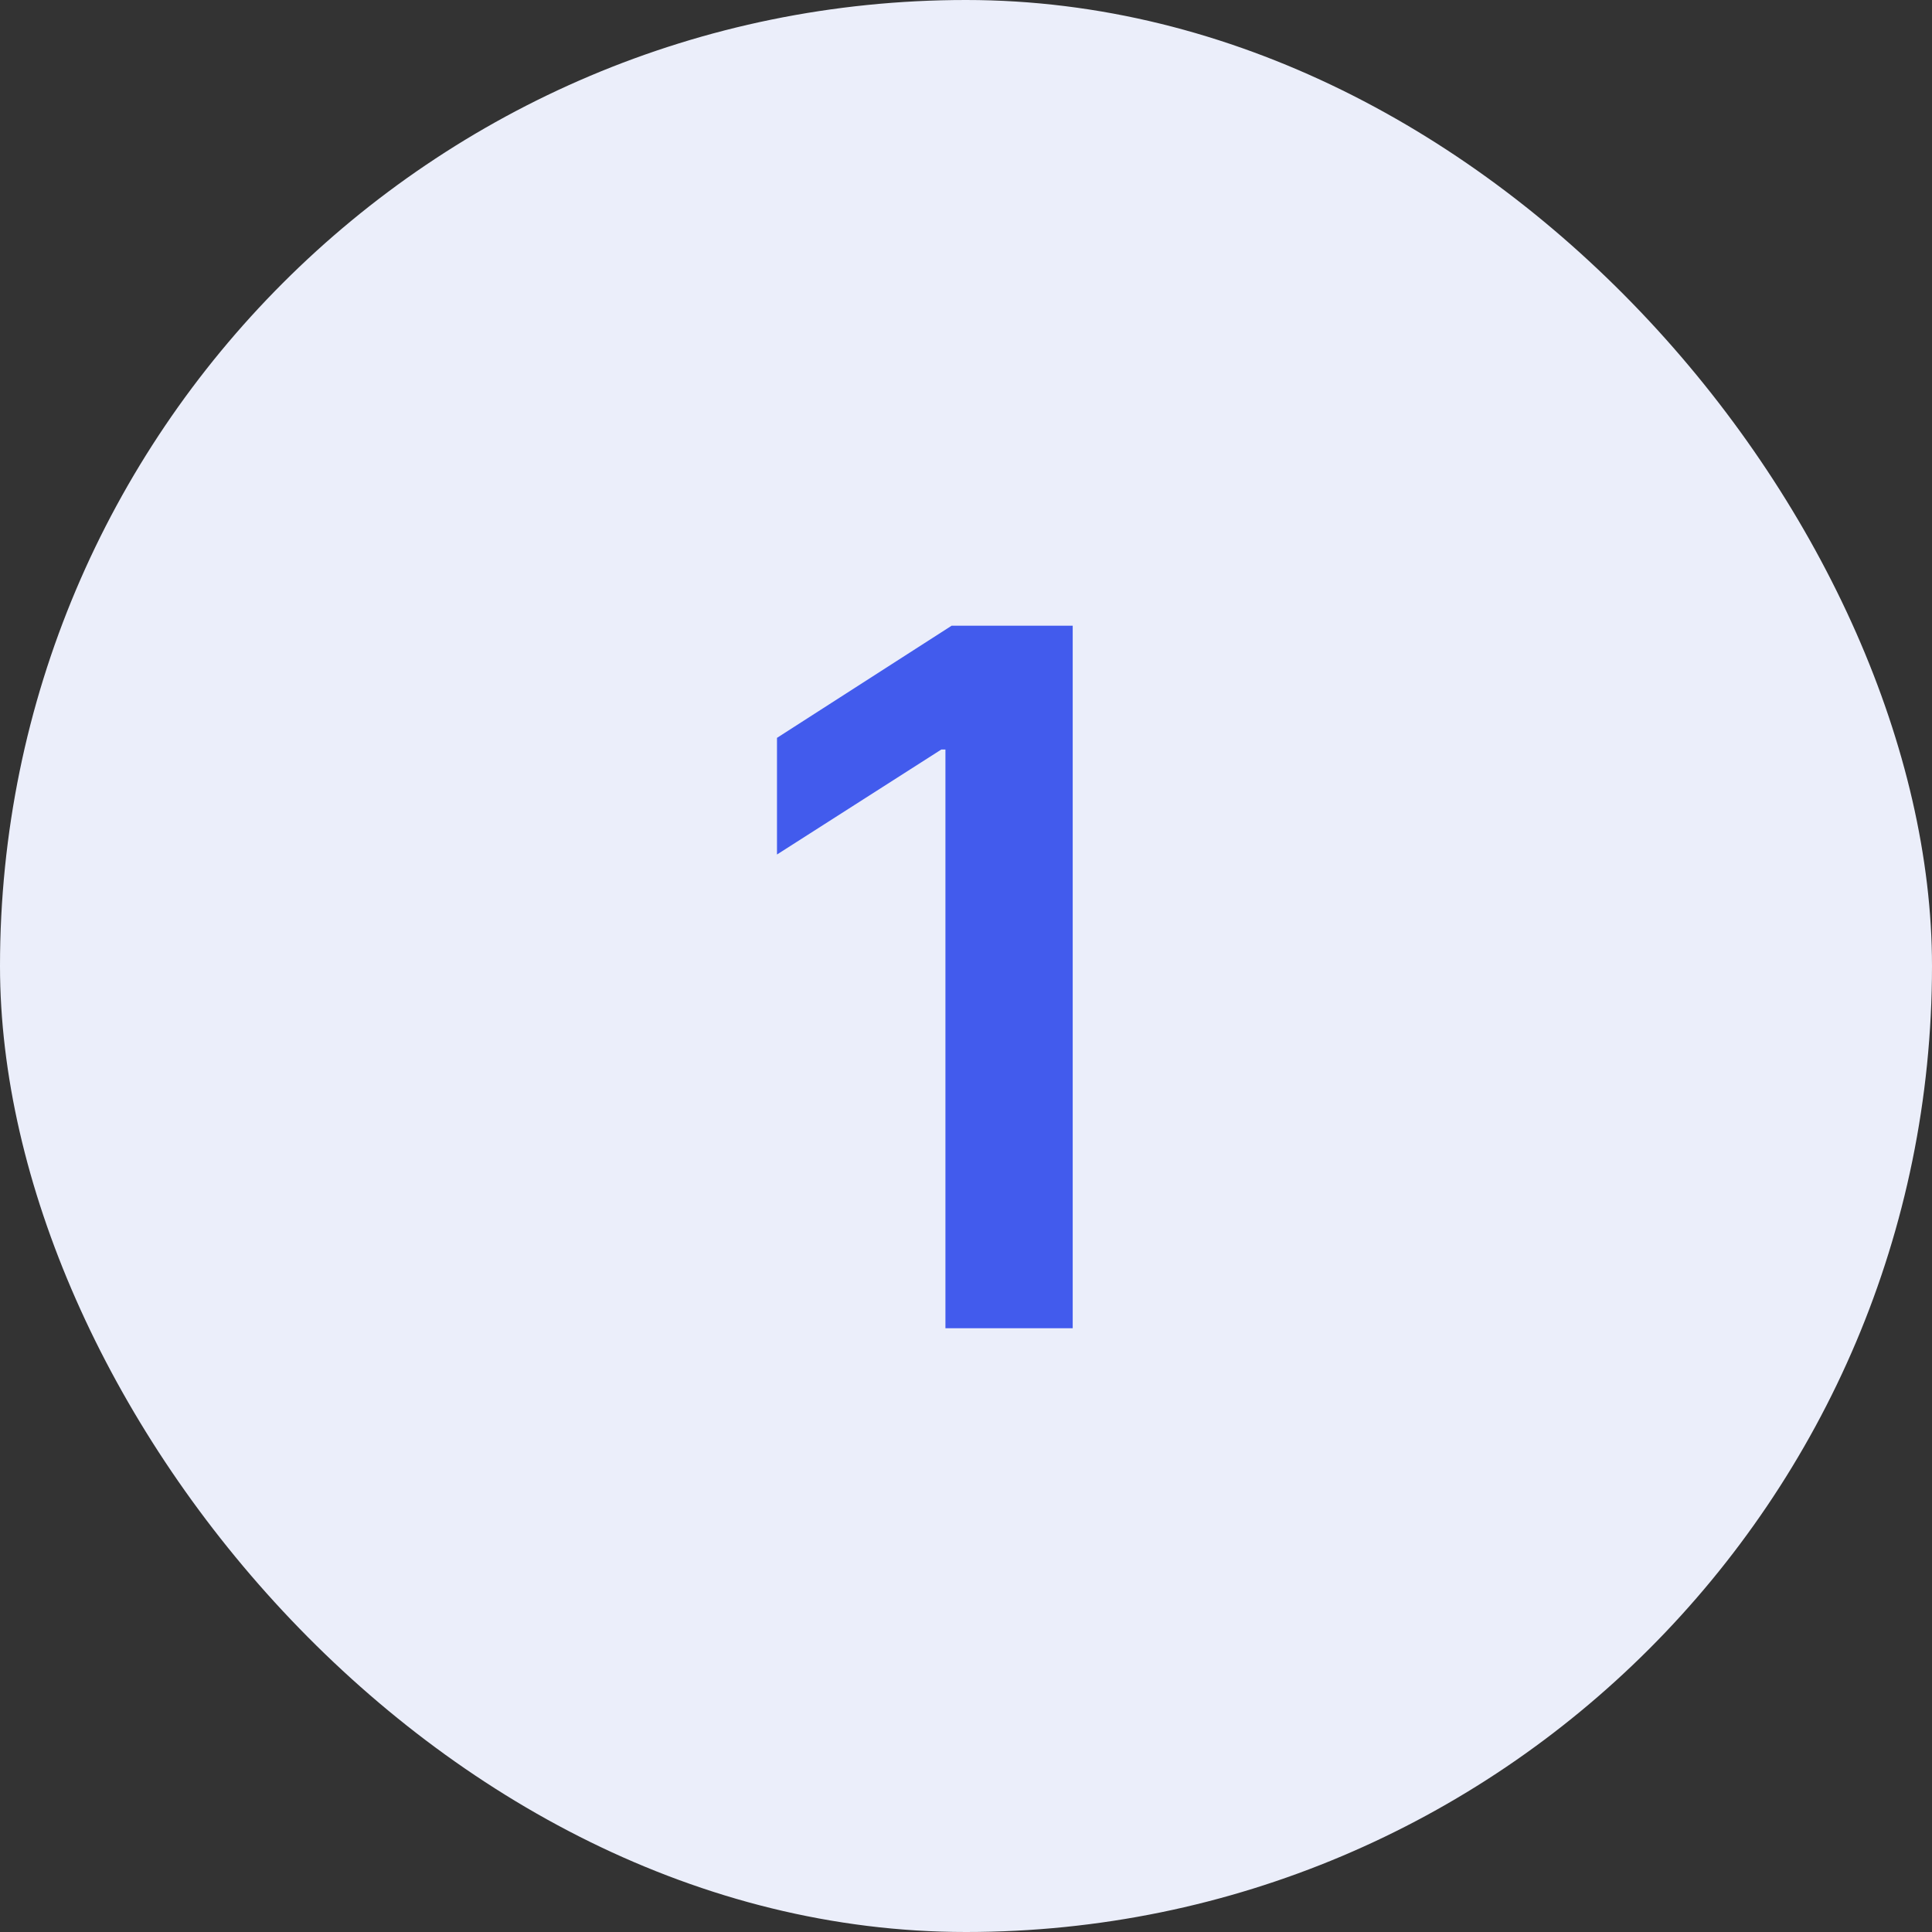
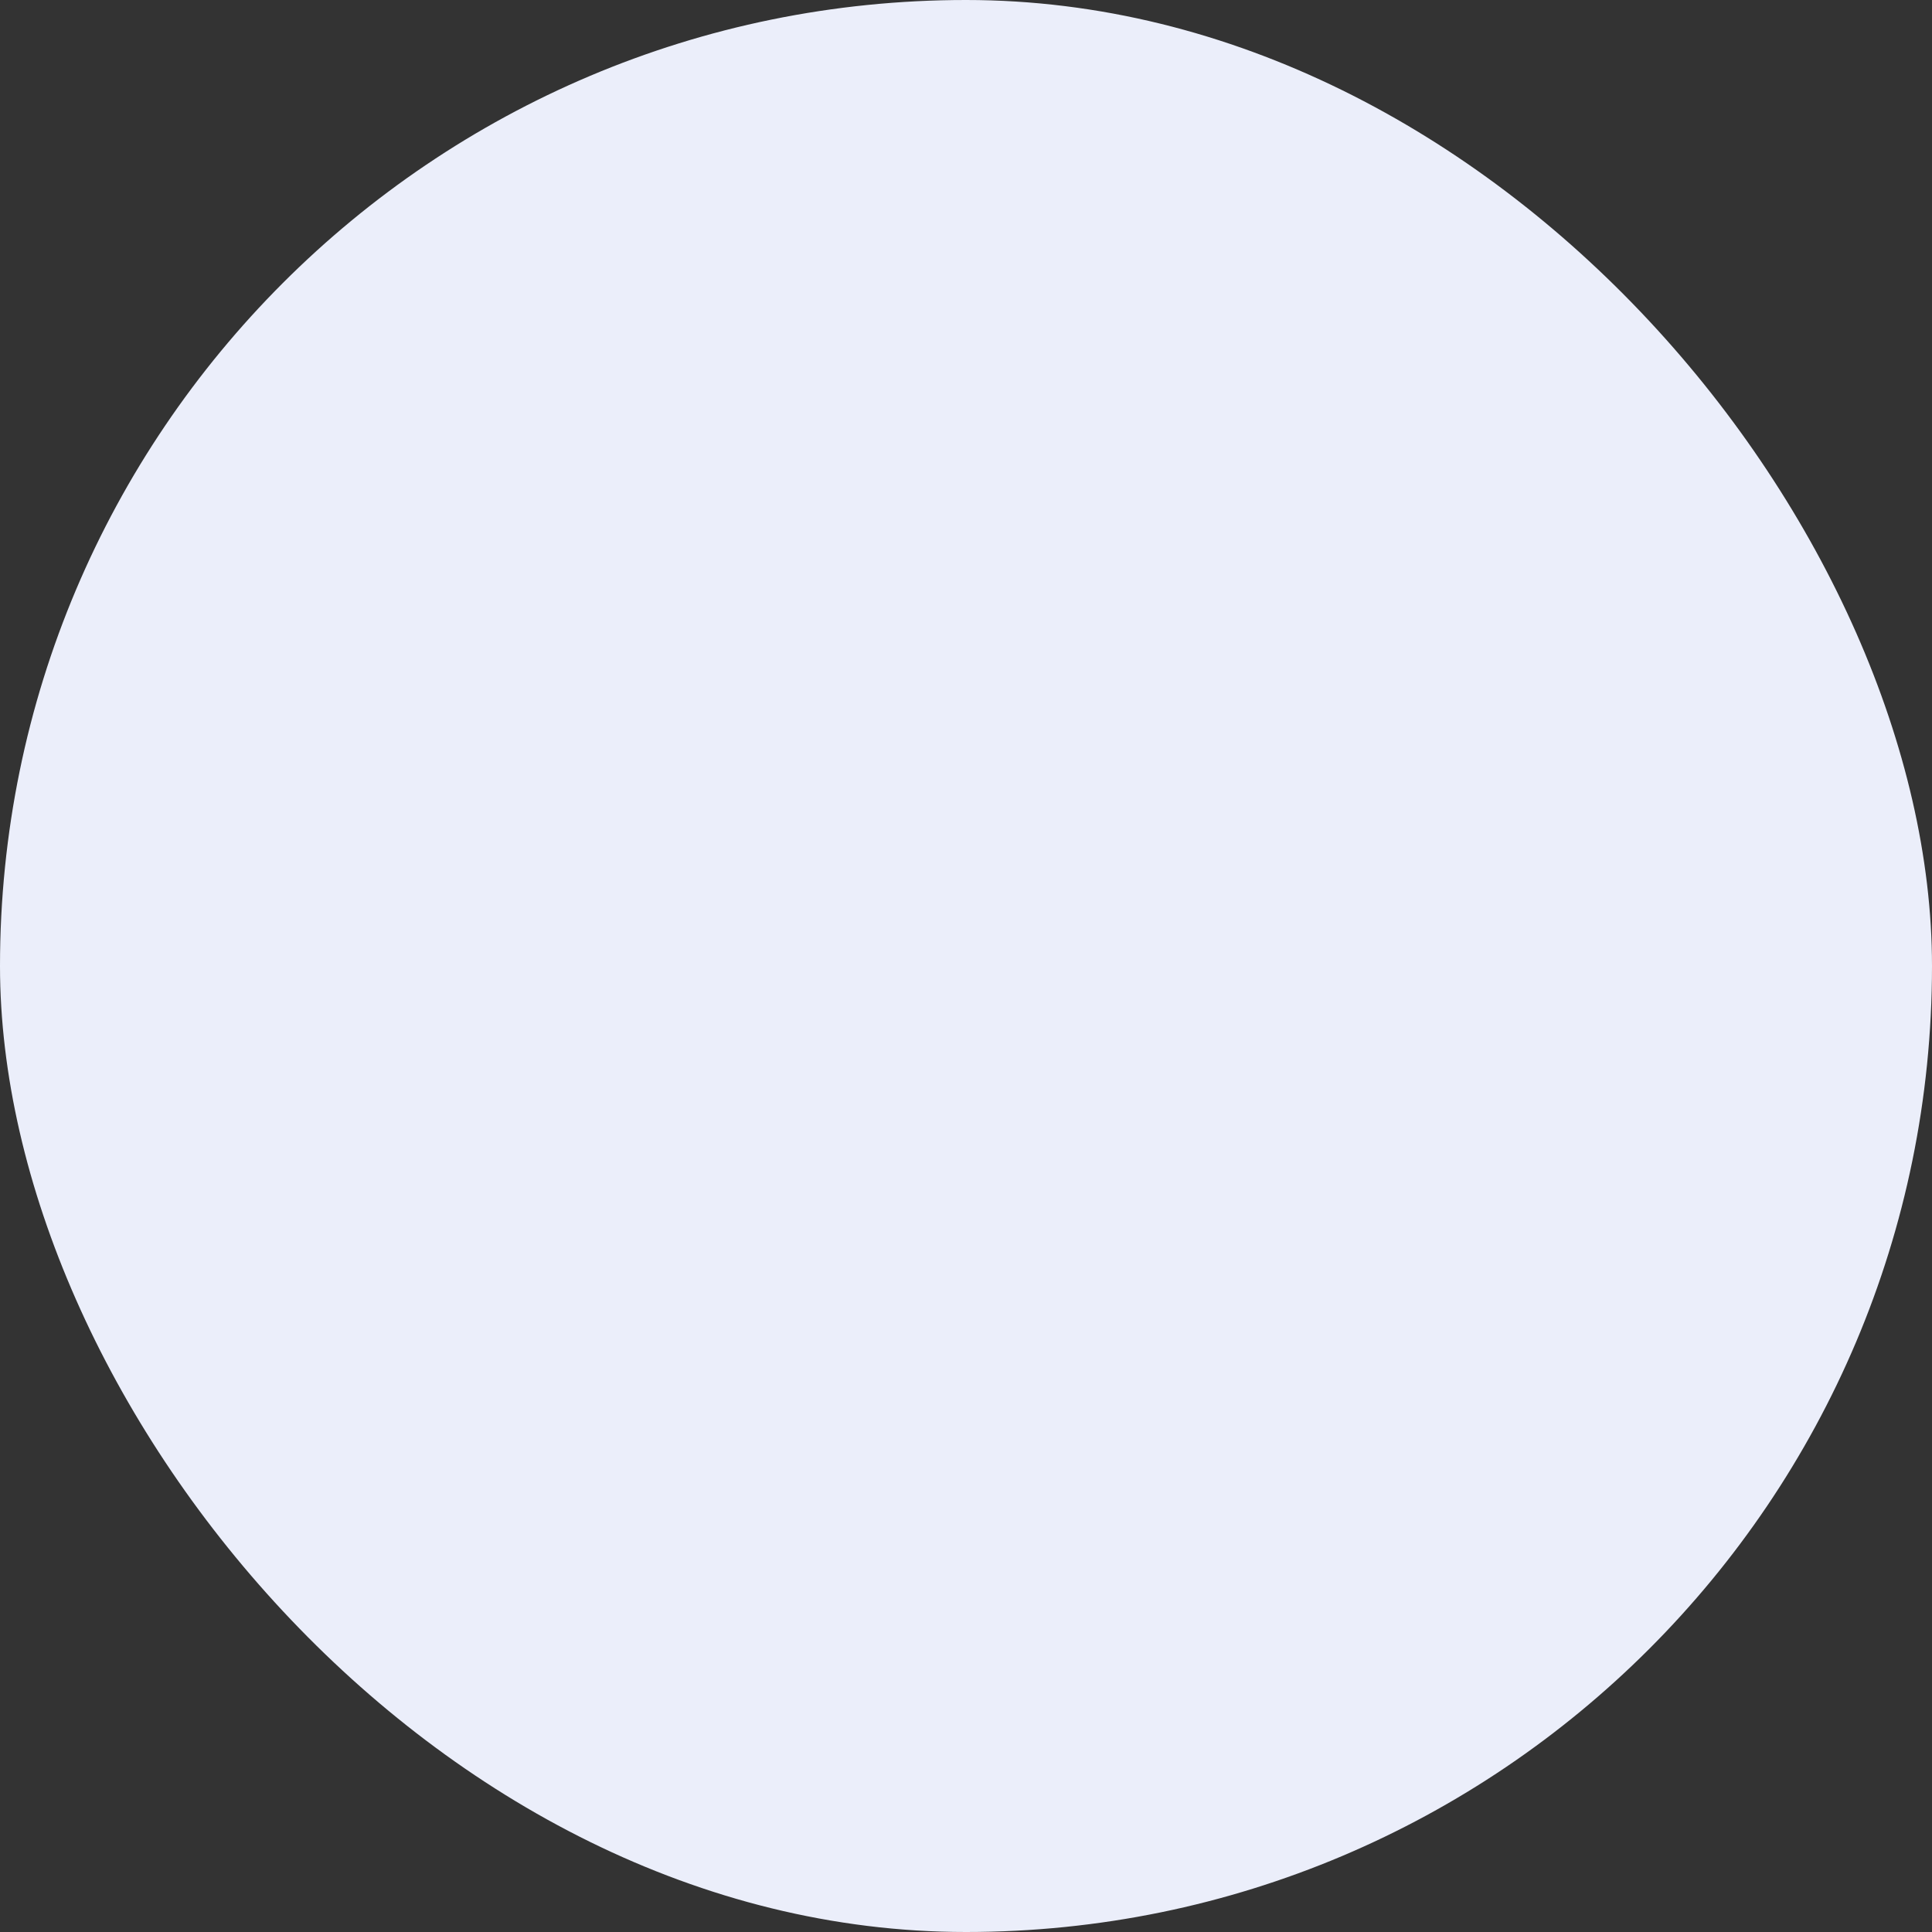
<svg xmlns="http://www.w3.org/2000/svg" width="48" height="48" viewBox="0 0 48 48" fill="none">
  <rect x="0" y="0" width="48" height="48" fill="#333333" stroke="none" />
  <rect width="48" height="48" rx="24" fill="#EBEEFA" />
-   <path d="M26.651 15.546V33H23.489V18.622H23.386L19.304 21.23V18.332L23.642 15.546H26.651Z" fill="#425BED" />
</svg>